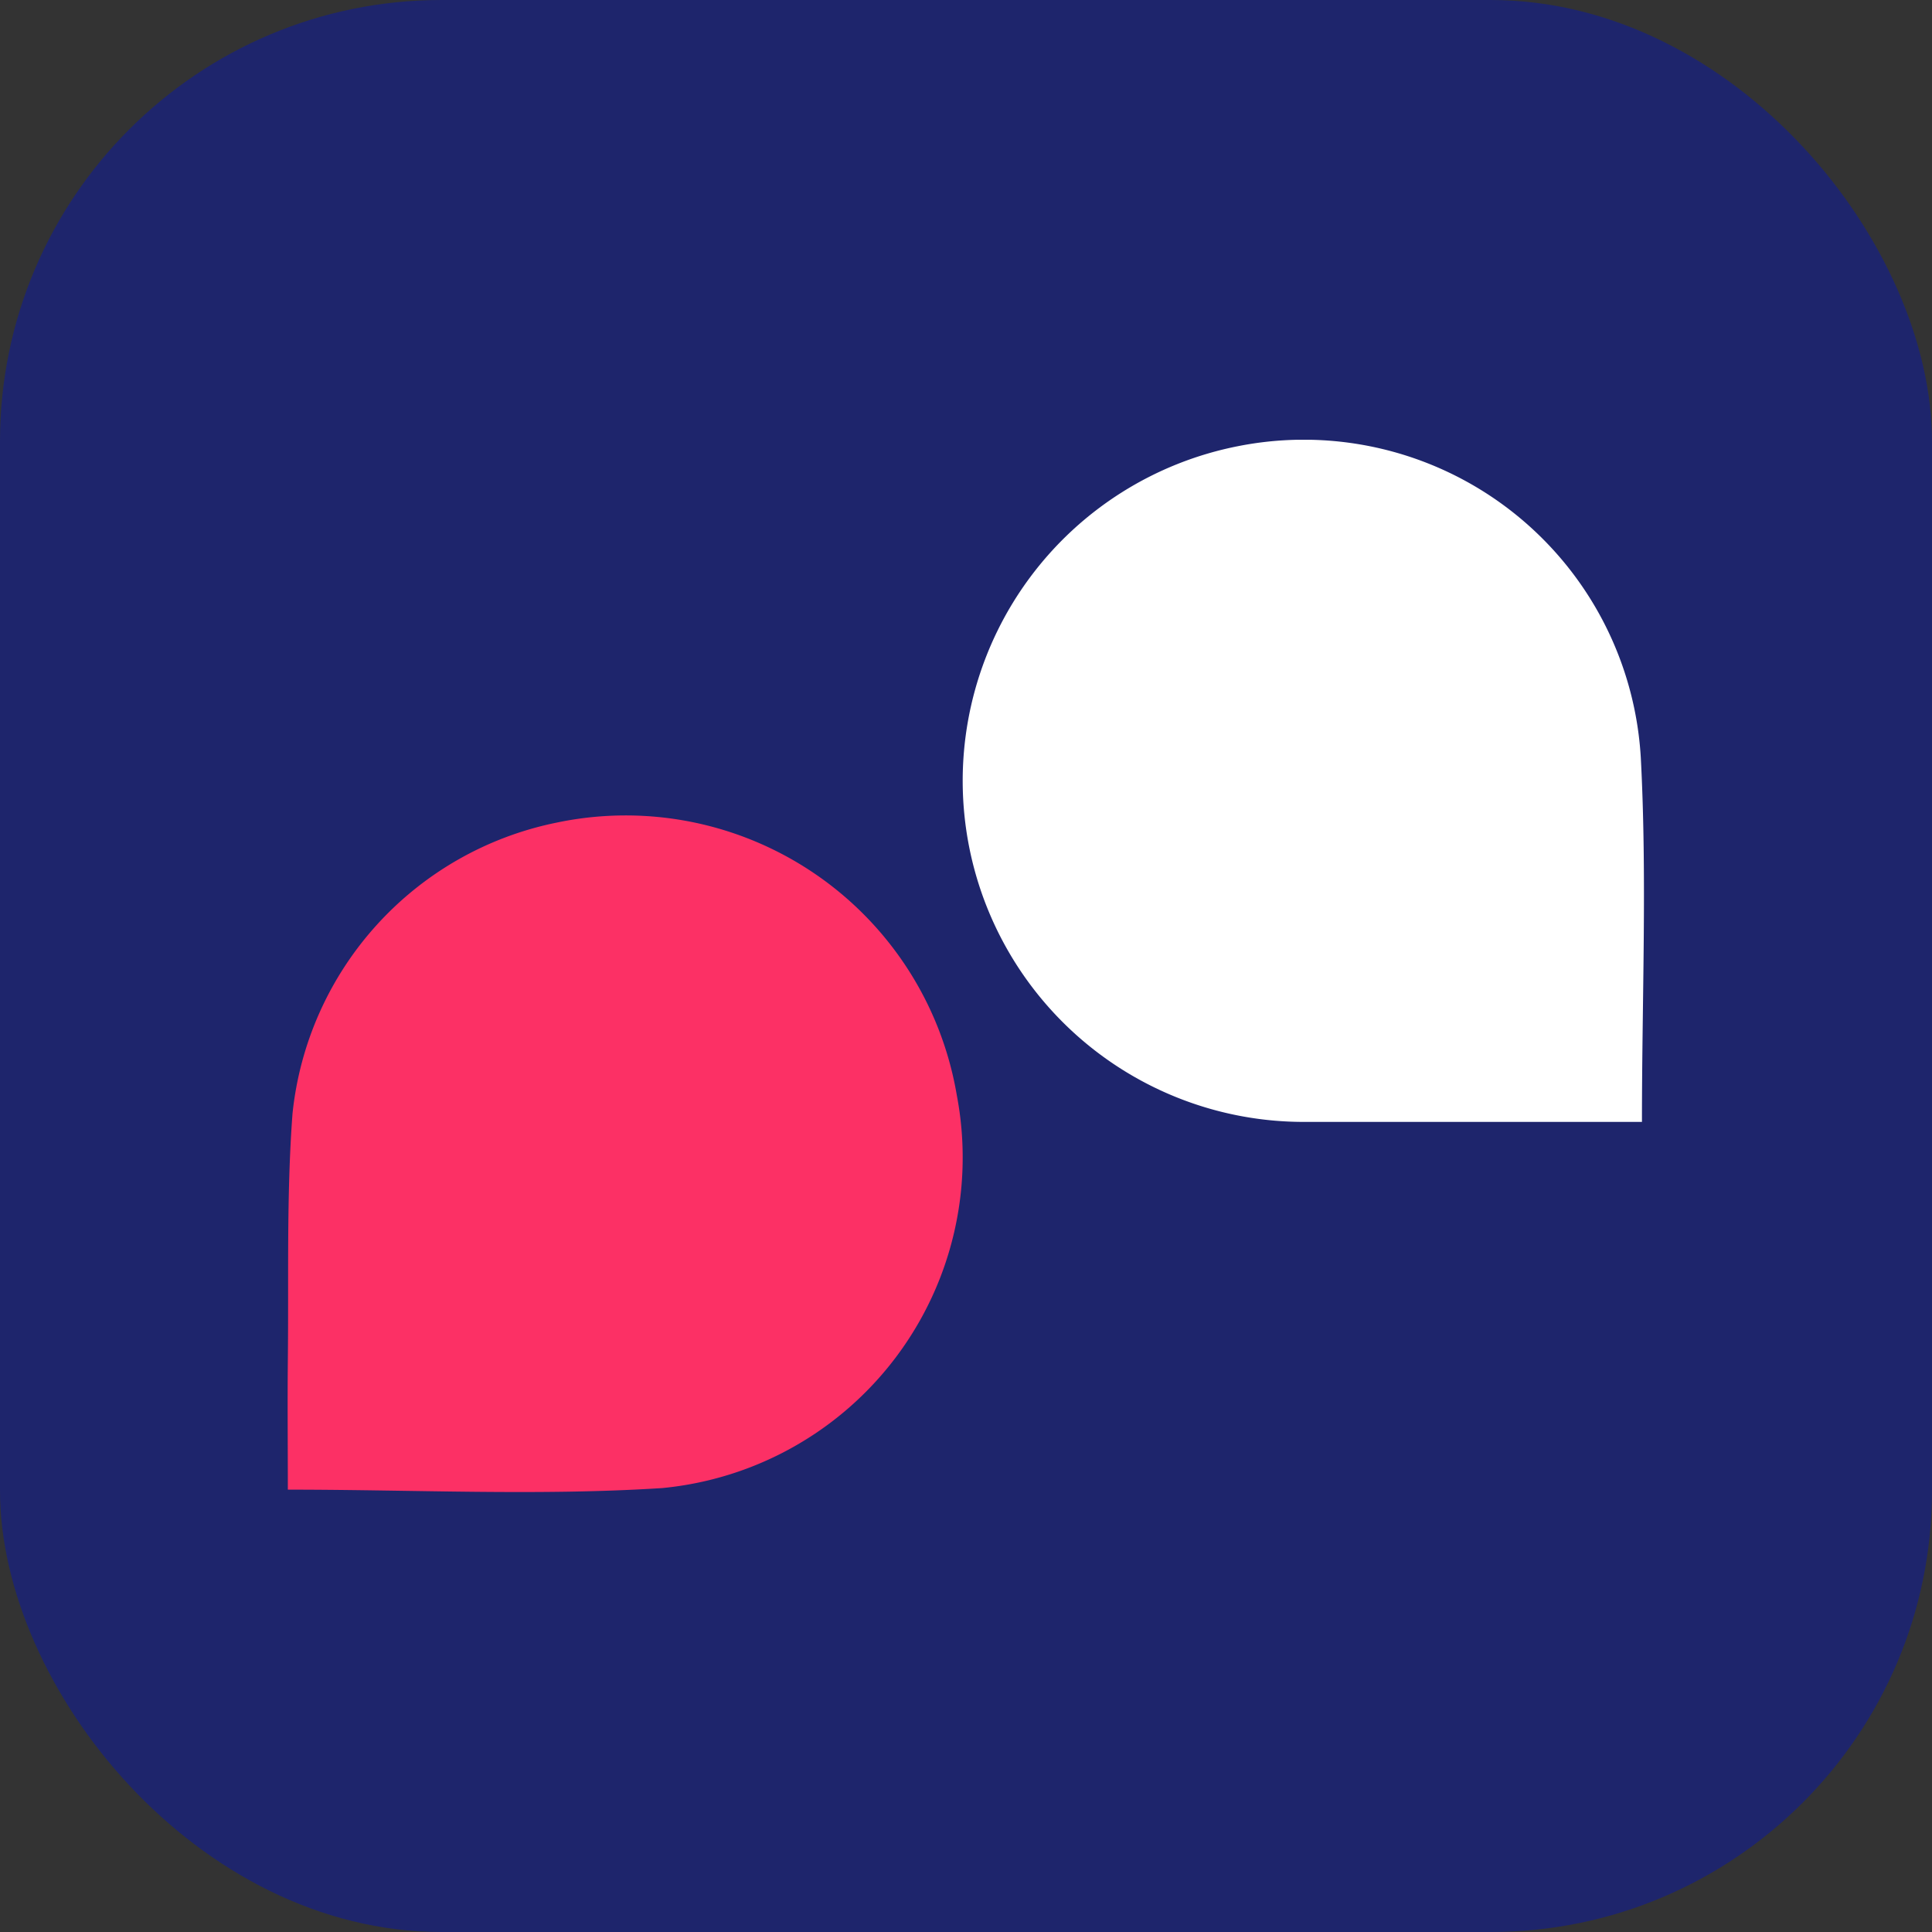
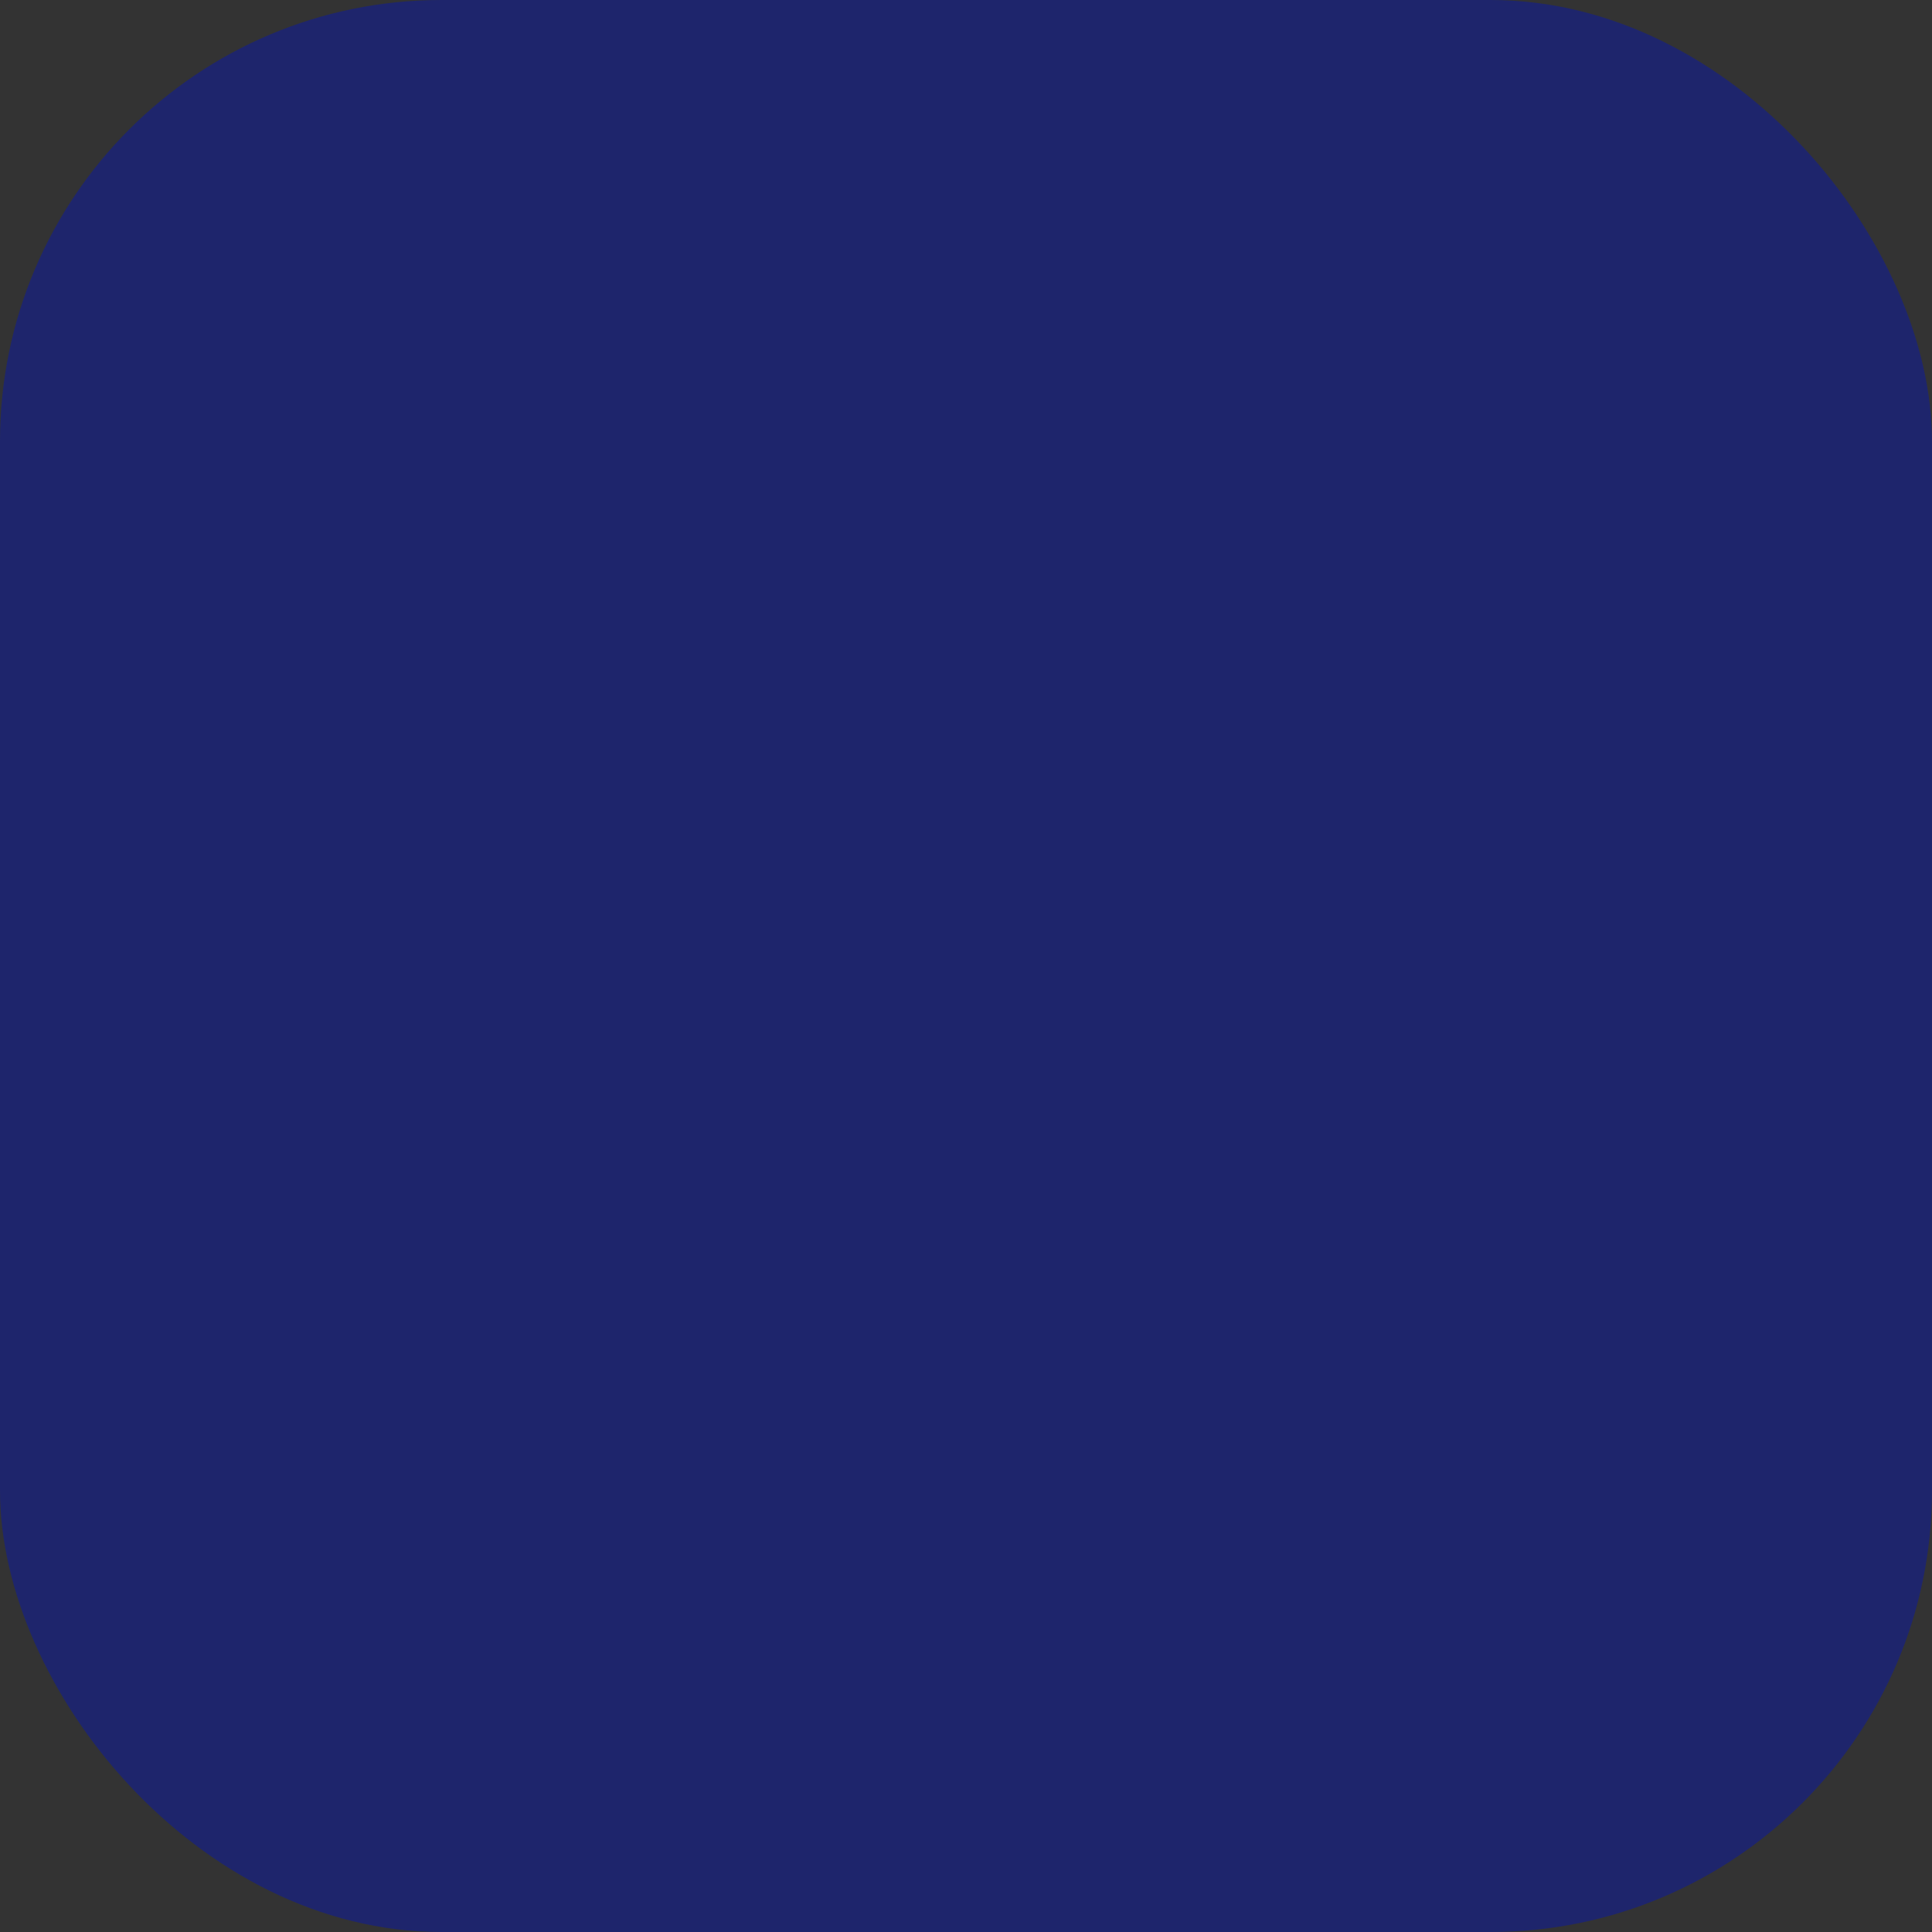
<svg xmlns="http://www.w3.org/2000/svg" id="Group_4161" data-name="Group 4161" width="30.634" height="30.634" viewBox="0 0 30.634 30.634">
  <rect x="0" y="0" width="30.634" height="30.634" fill="#333333" stroke="none" />
  <defs>
    <clipPath id="clip-path">
-       <rect id="Rectangle_2041" data-name="Rectangle 2041" width="21.503" height="16.688" transform="translate(0 0)" fill="none" />
-     </clipPath>
+       </clipPath>
  </defs>
  <g id="Group_4087" data-name="Group 4087" transform="translate(0 0)">
    <rect id="Rectangle_1481" data-name="Rectangle 1481" width="30.634" height="30.634" rx="7" transform="translate(0)" fill="#1e256c" />
  </g>
  <g id="Group_4088" data-name="Group 4088" transform="translate(4.564 6.973)">
    <g id="Group_4070" data-name="Group 4070" transform="translate(0 0)" clip-path="url(#clip-path)">
-       <path id="Path_5668" data-name="Path 5668" d="M53.02,10.816h-.962q-2.184,0-4.369,0A5.408,5.408,0,0,1,46.621.1,5.353,5.353,0,0,1,53,5.045c.1,1.9.018,3.806.018,5.77" transform="translate(-31.547 0)" fill="#fff" />
-       <path id="Path_5669" data-name="Path 5669" d="M0,34.2c0-.685-.007-1.367,0-2.05.015-1.3-.023-2.614.074-3.912a5.261,5.261,0,0,1,4.186-4.614,5.324,5.324,0,0,1,6.347,4.321,5.266,5.266,0,0,1-4.67,6.23C3.987,34.3,2.02,34.2,0,34.2" transform="translate(0 -17.553)" fill="#fc3065" />
-     </g>
+       </g>
  </g>
</svg>